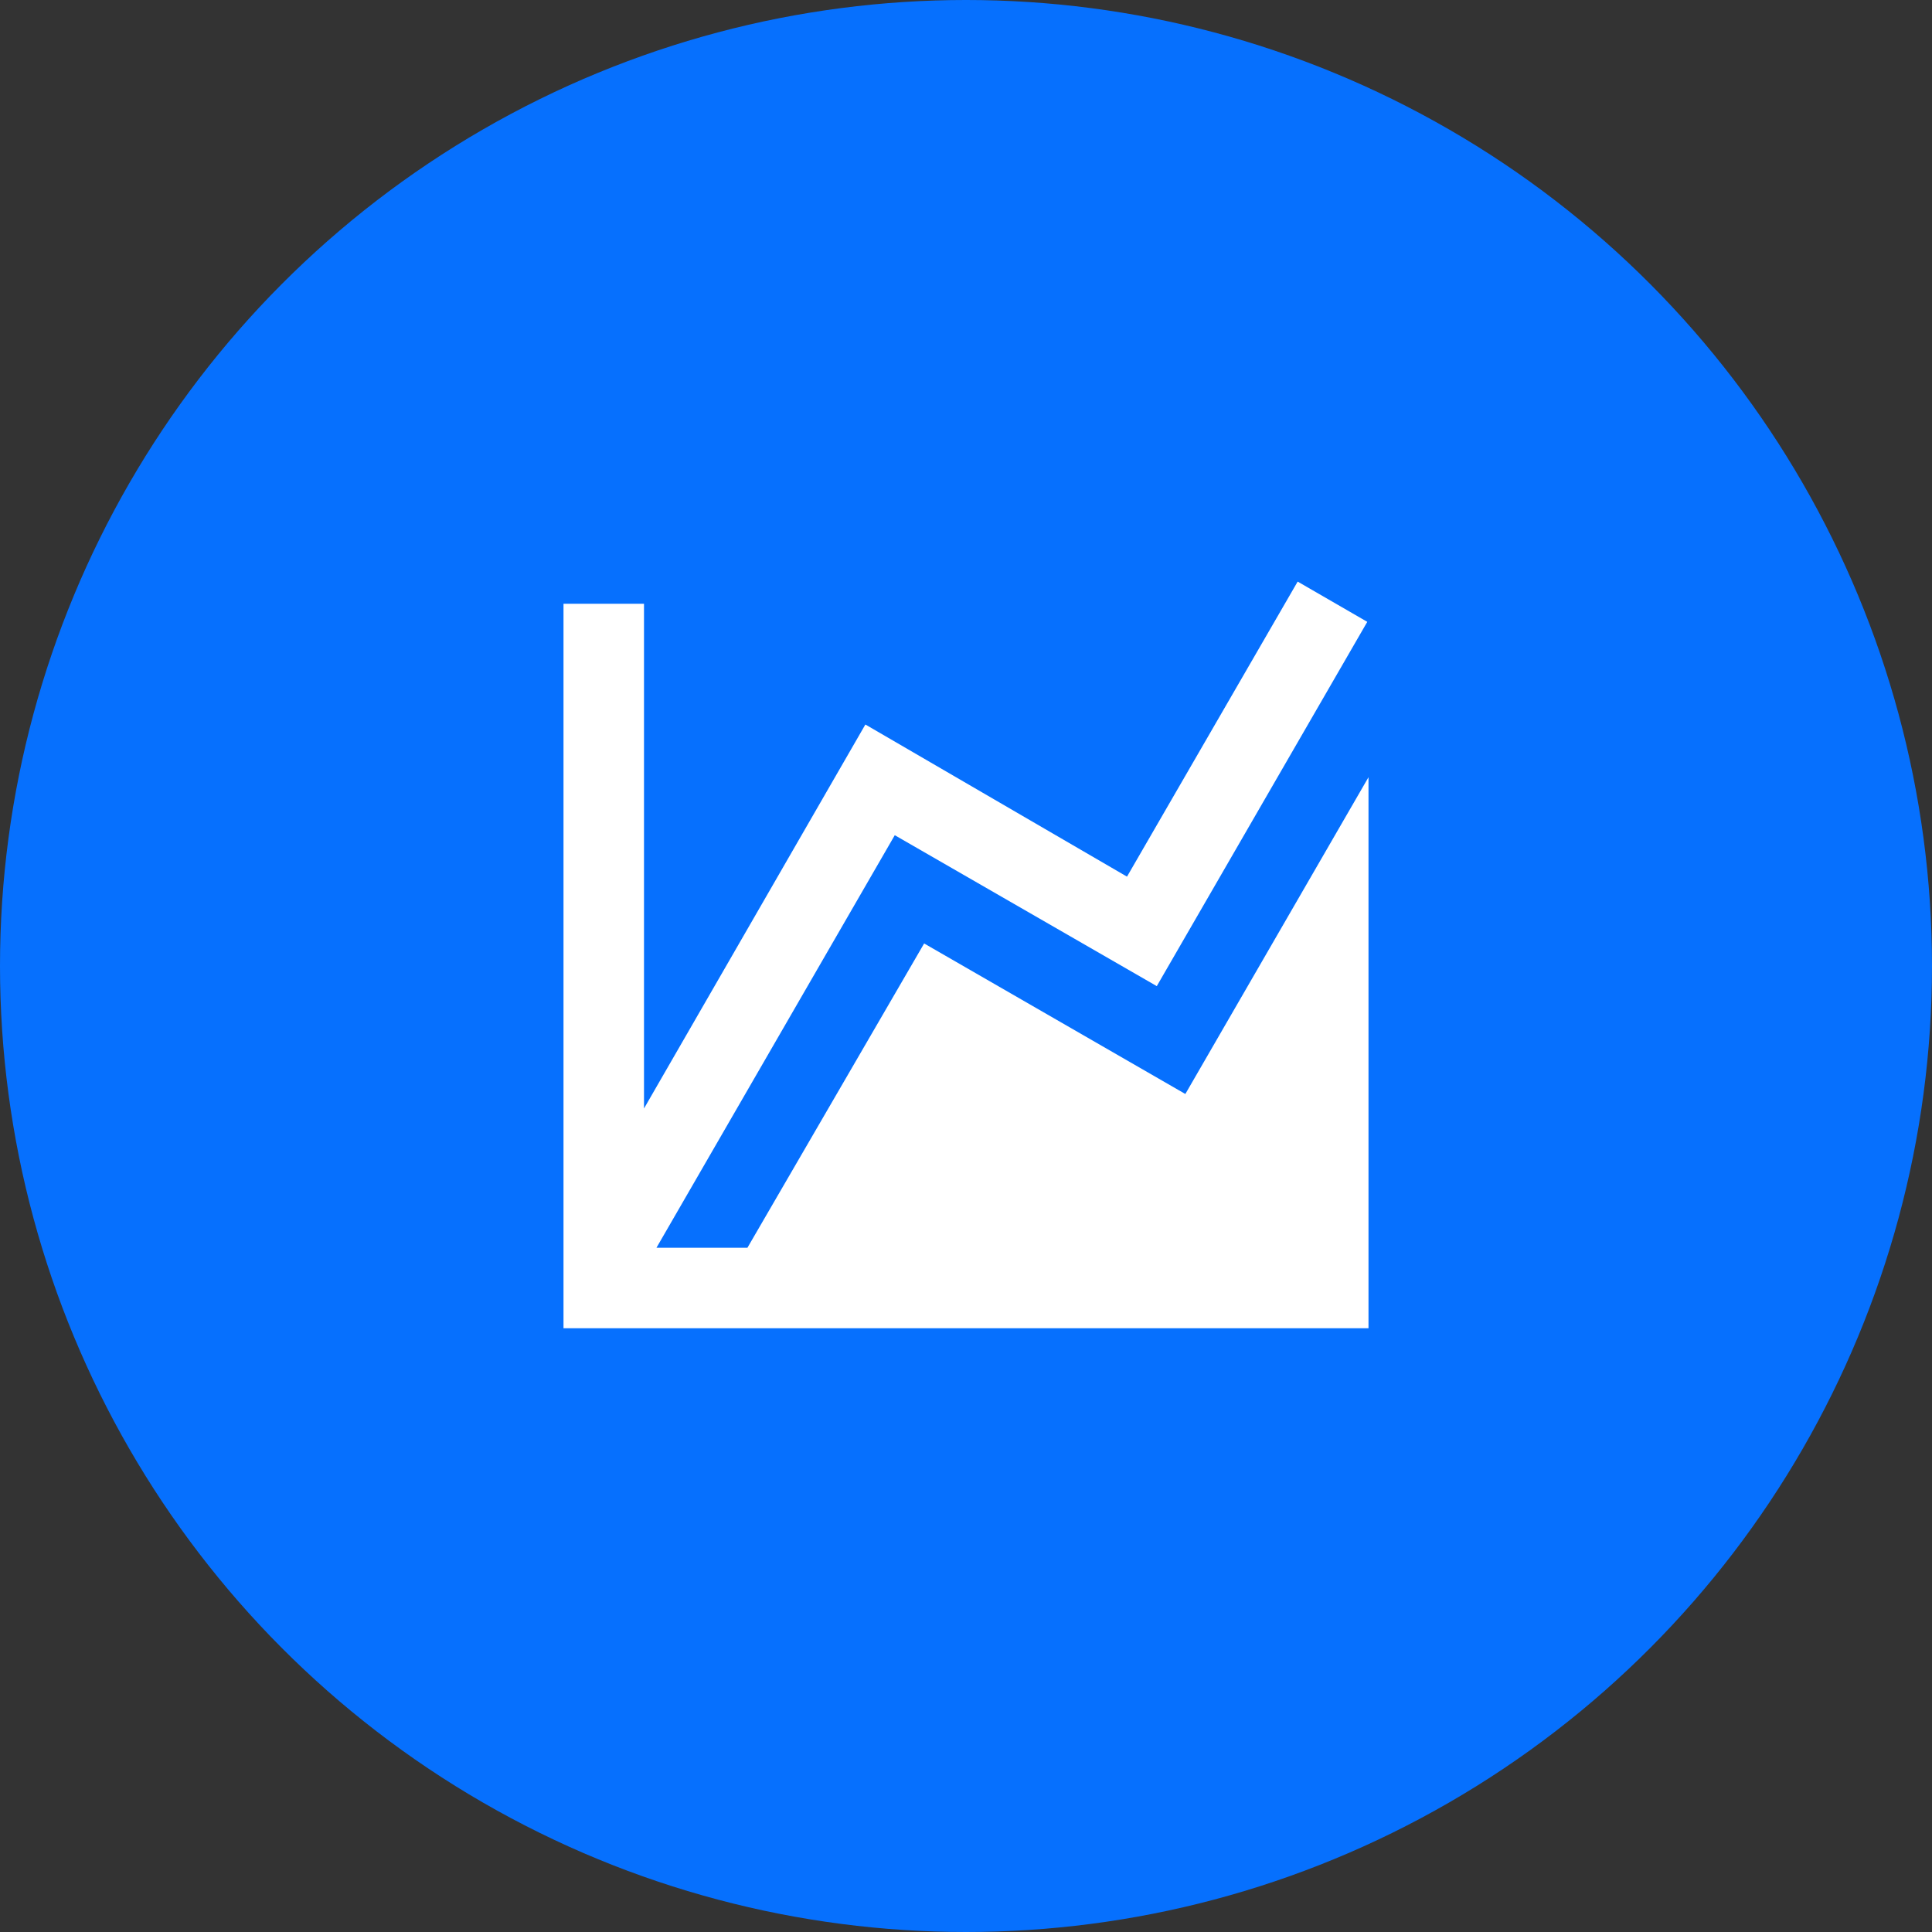
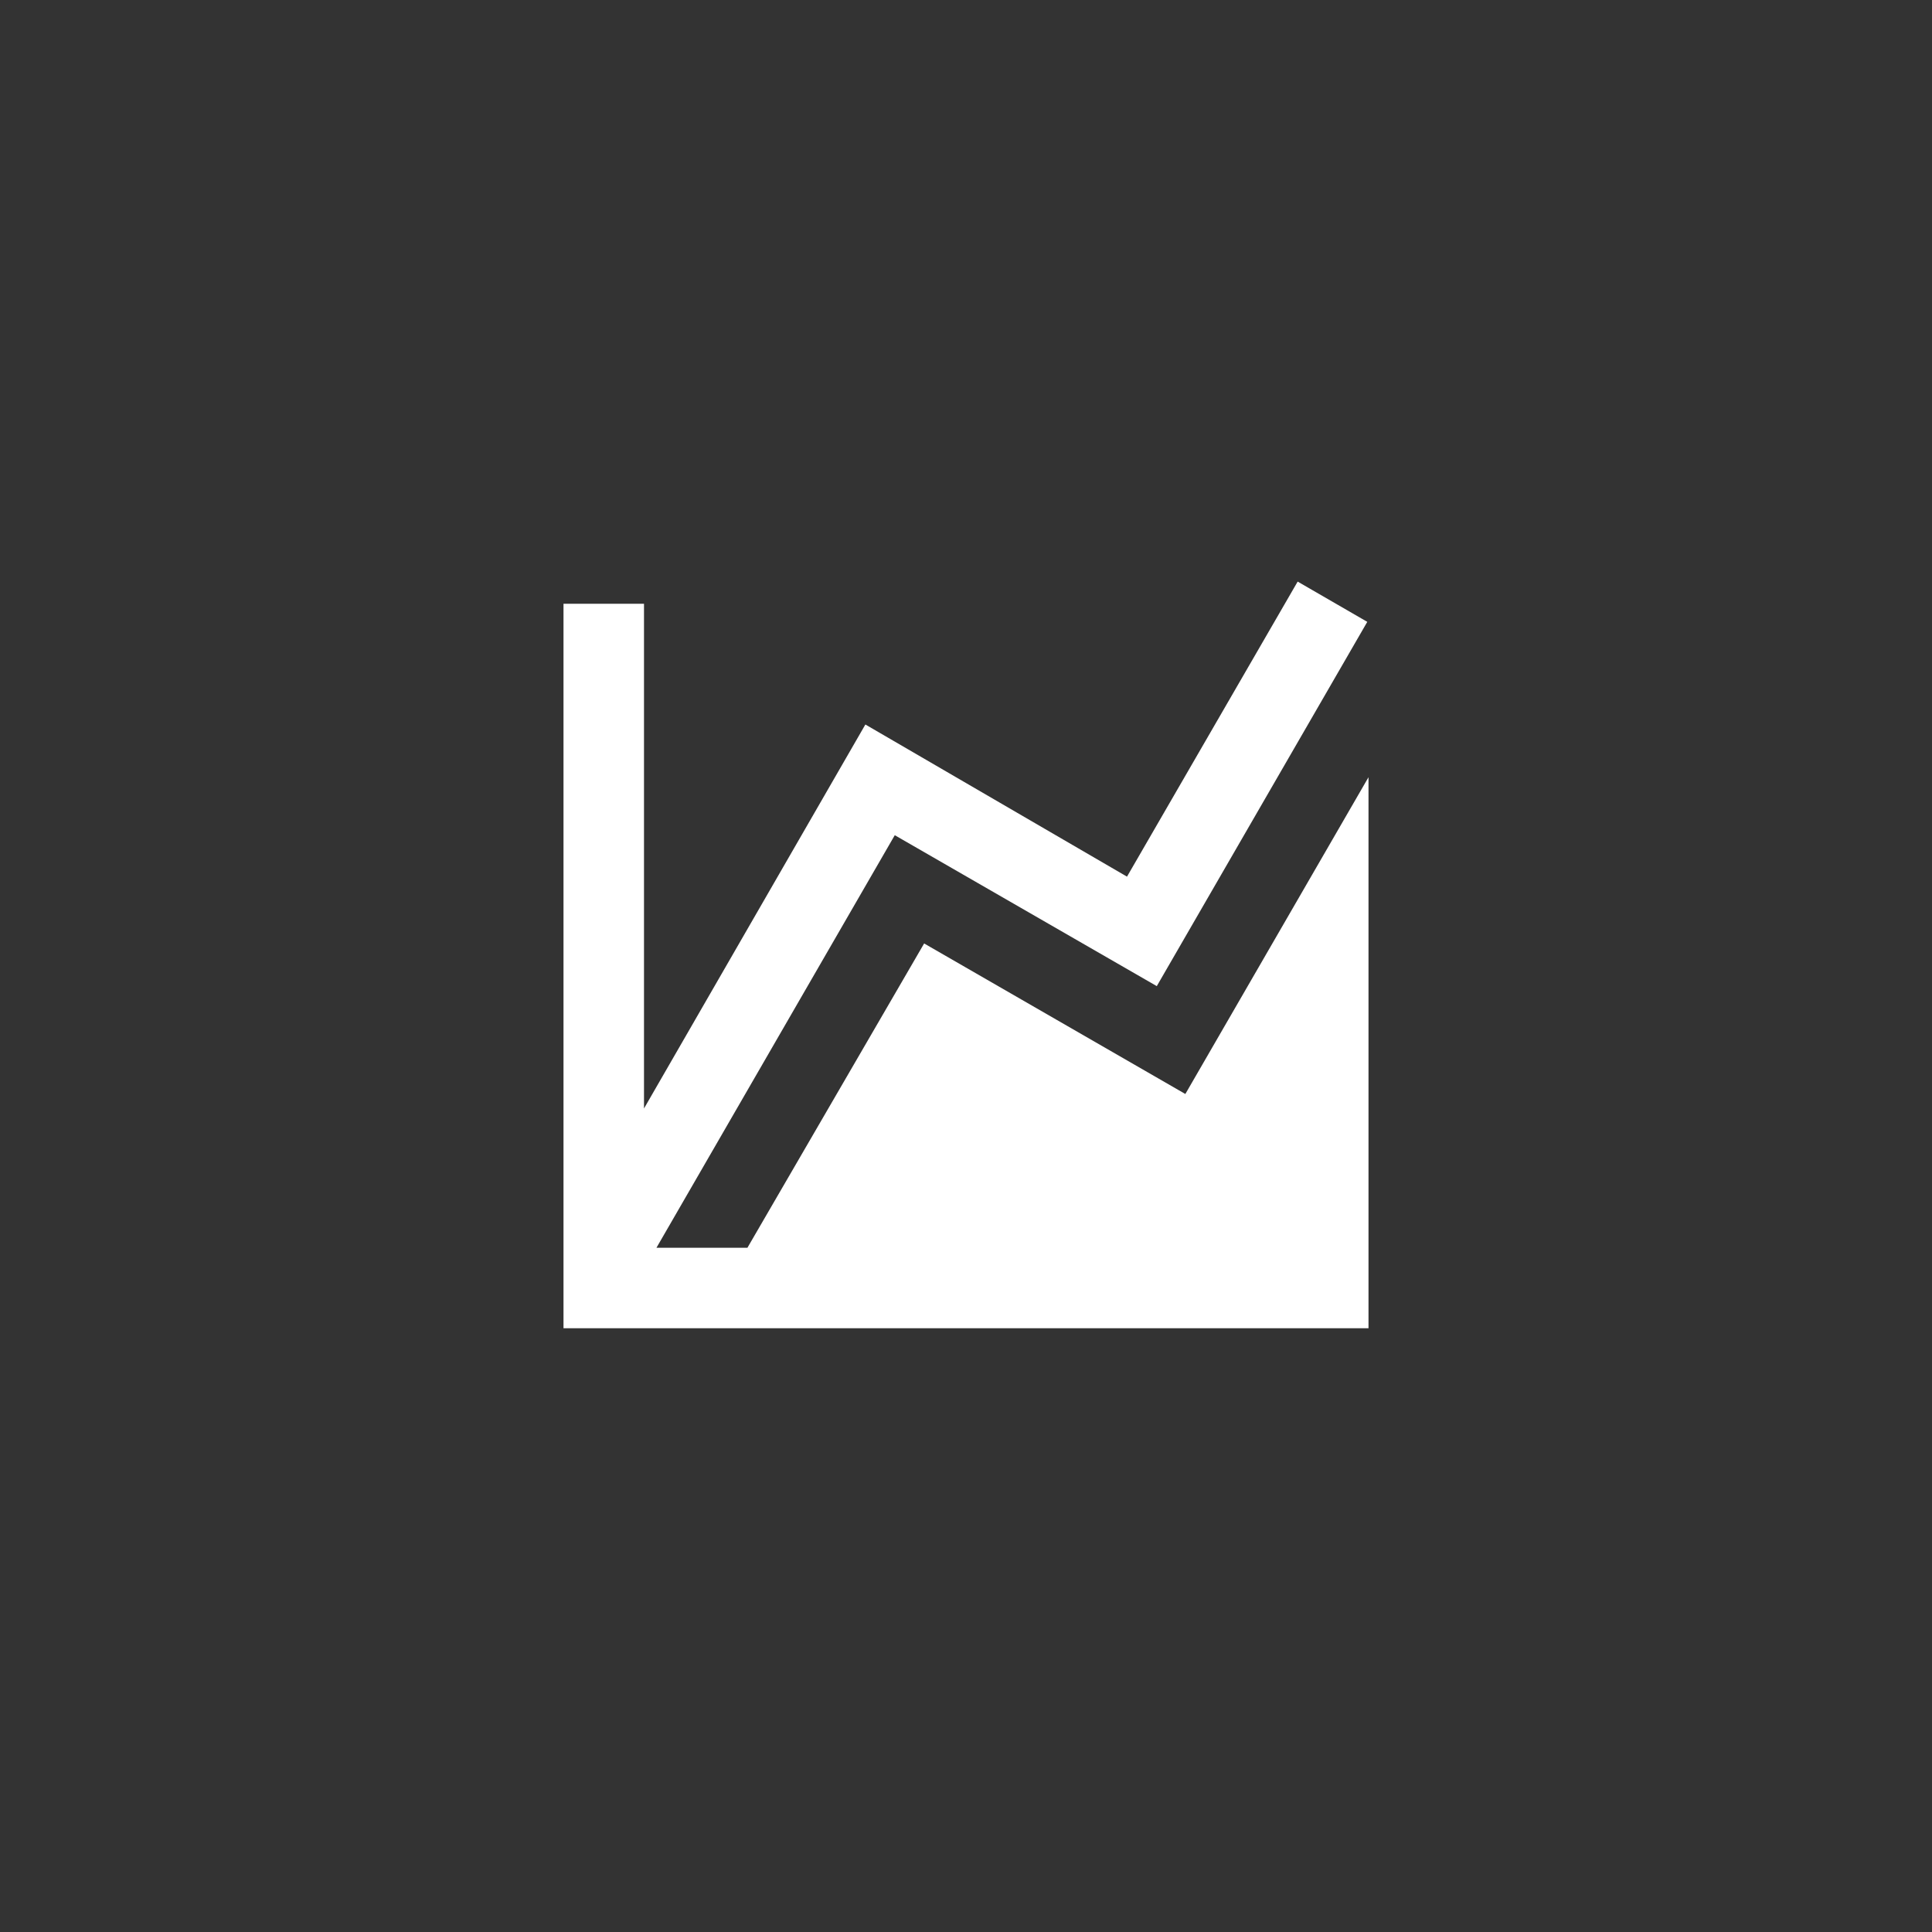
<svg xmlns="http://www.w3.org/2000/svg" width="60" height="60" viewBox="0 0 60 60" fill="none">
  <rect x="0" y="0" width="60" height="60" fill="#333333" stroke="none" />
-   <circle cx="30" cy="30" r="30" fill="#0670FE" />
  <path d="M36.812 33.975L42.5 24.137V41.25H17.5V18.75H20V34.425L26.875 22.5L35 27.225L40.3 18.062L42.462 19.312L35.925 30.625L27.788 25.938L20.387 38.75H23.212L28.7 29.3L36.812 33.975V33.975Z" fill="white" />
</svg>